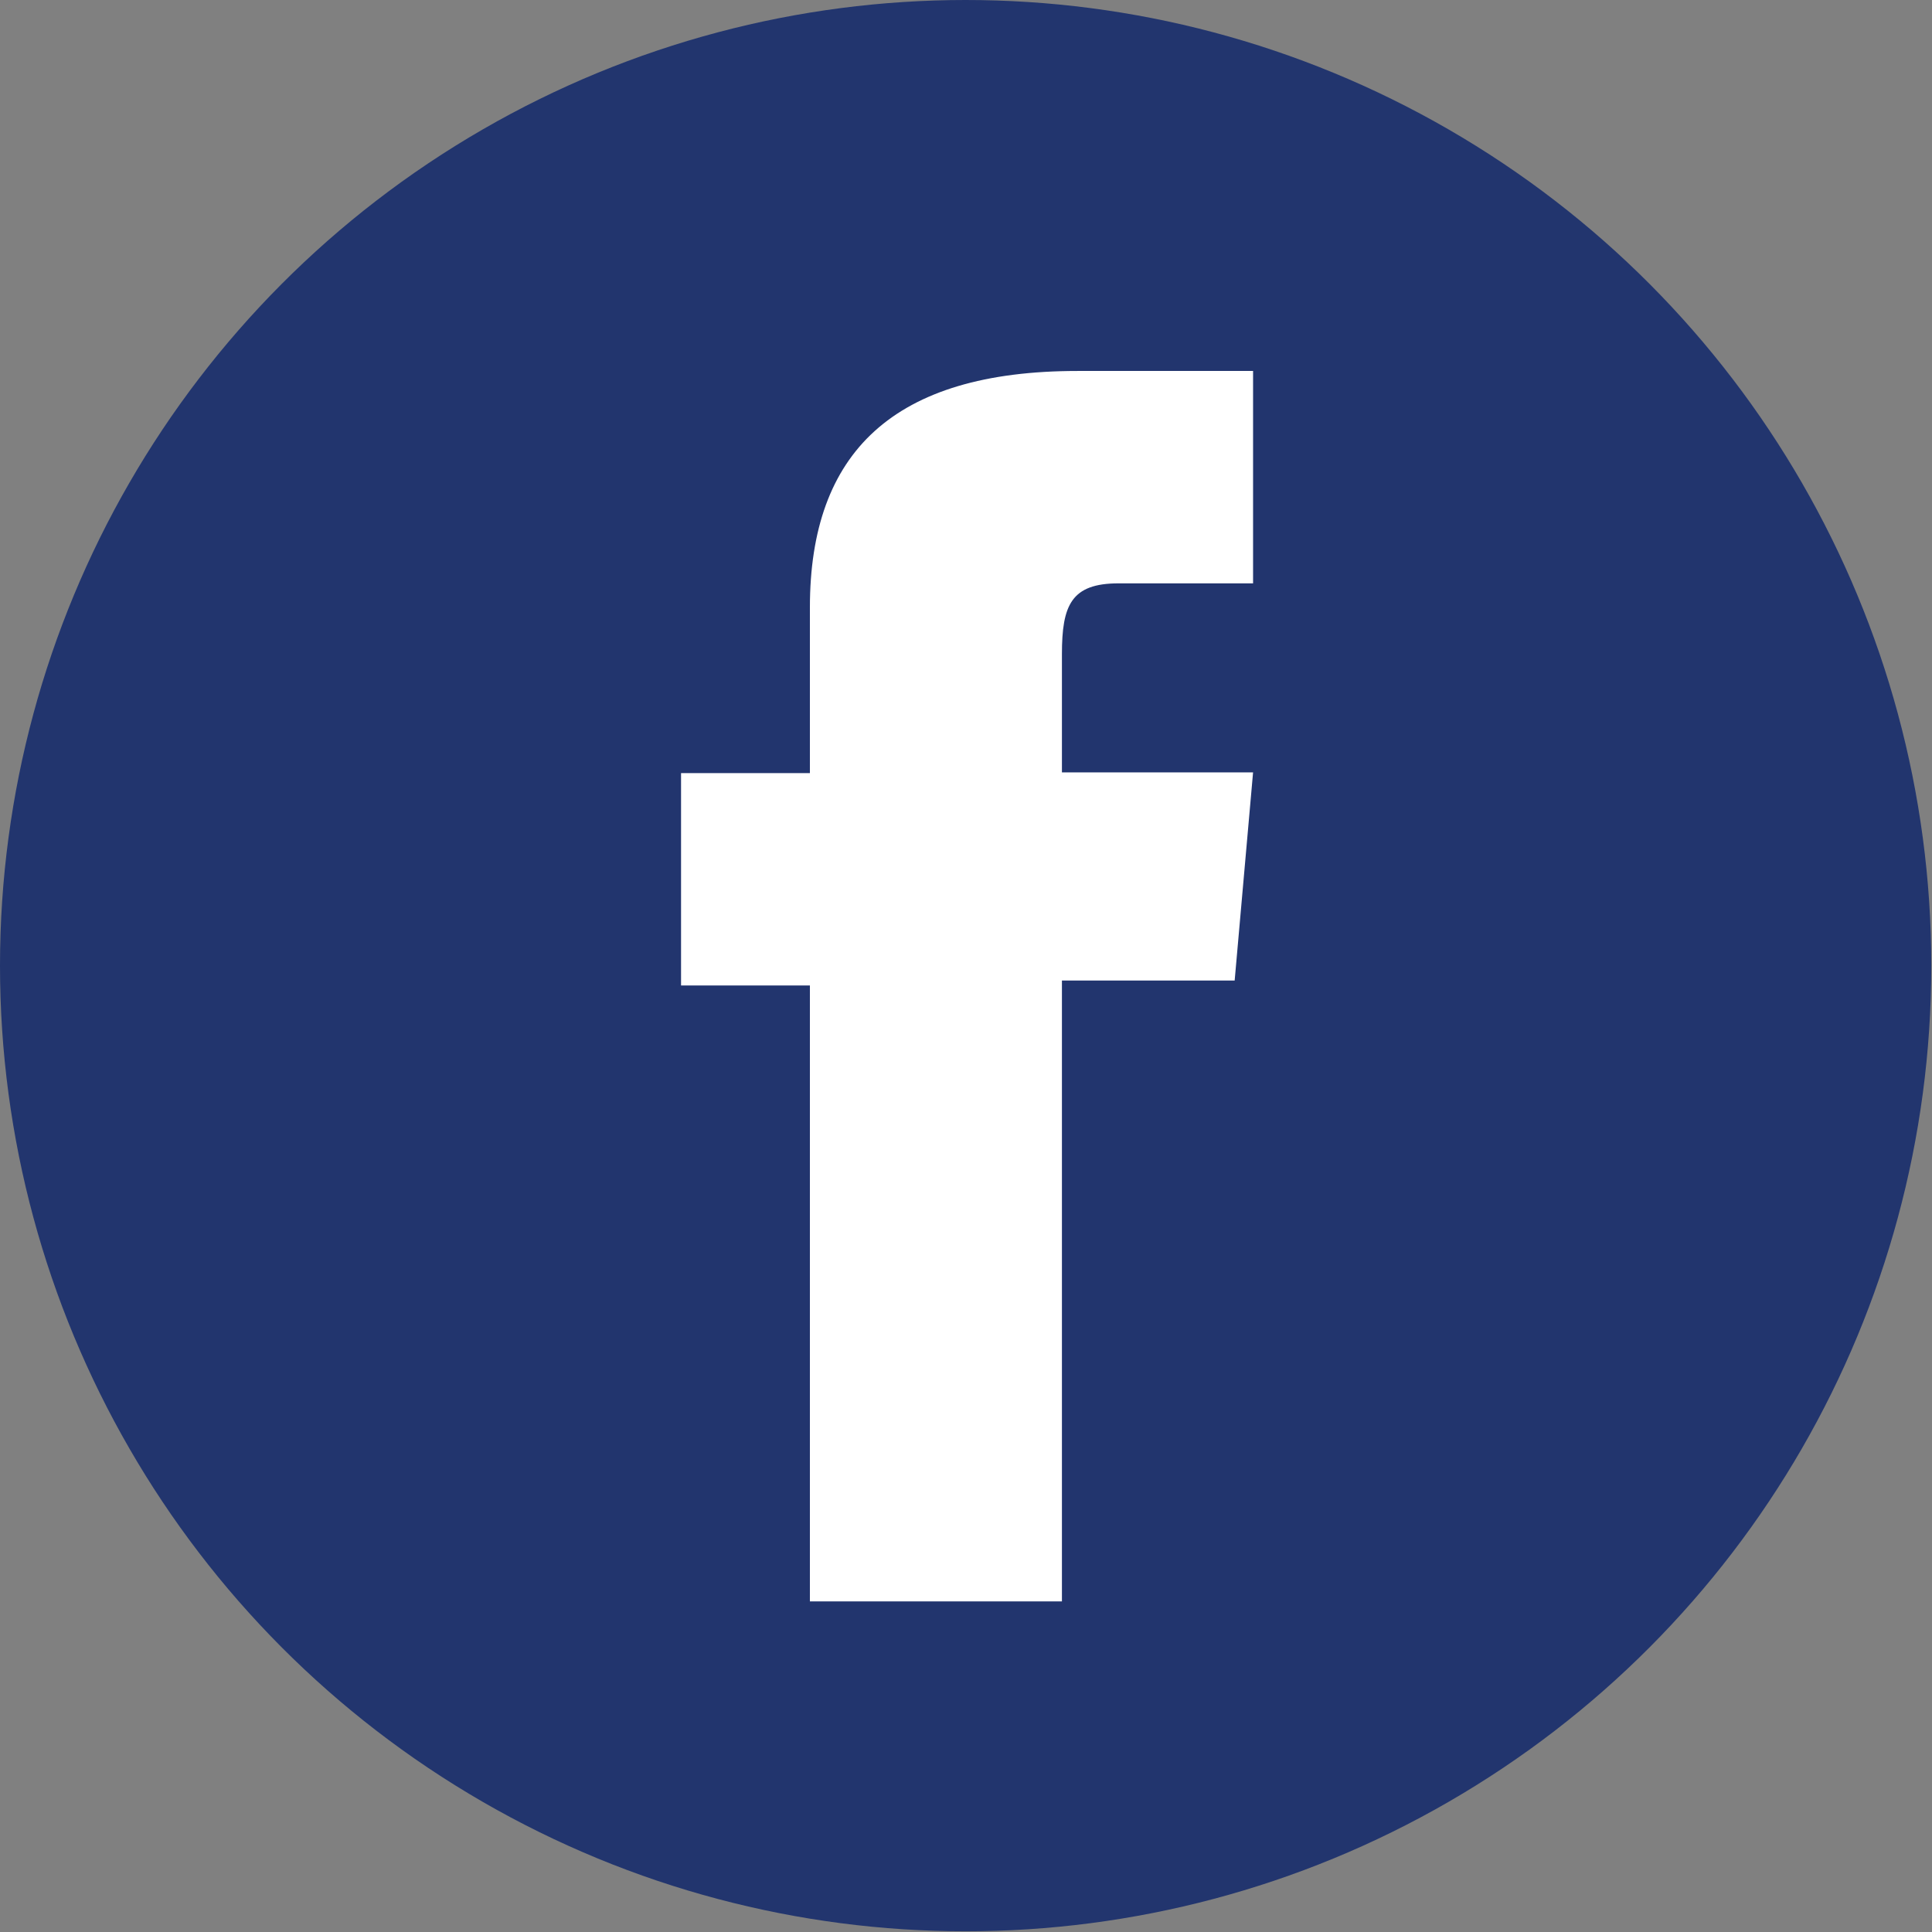
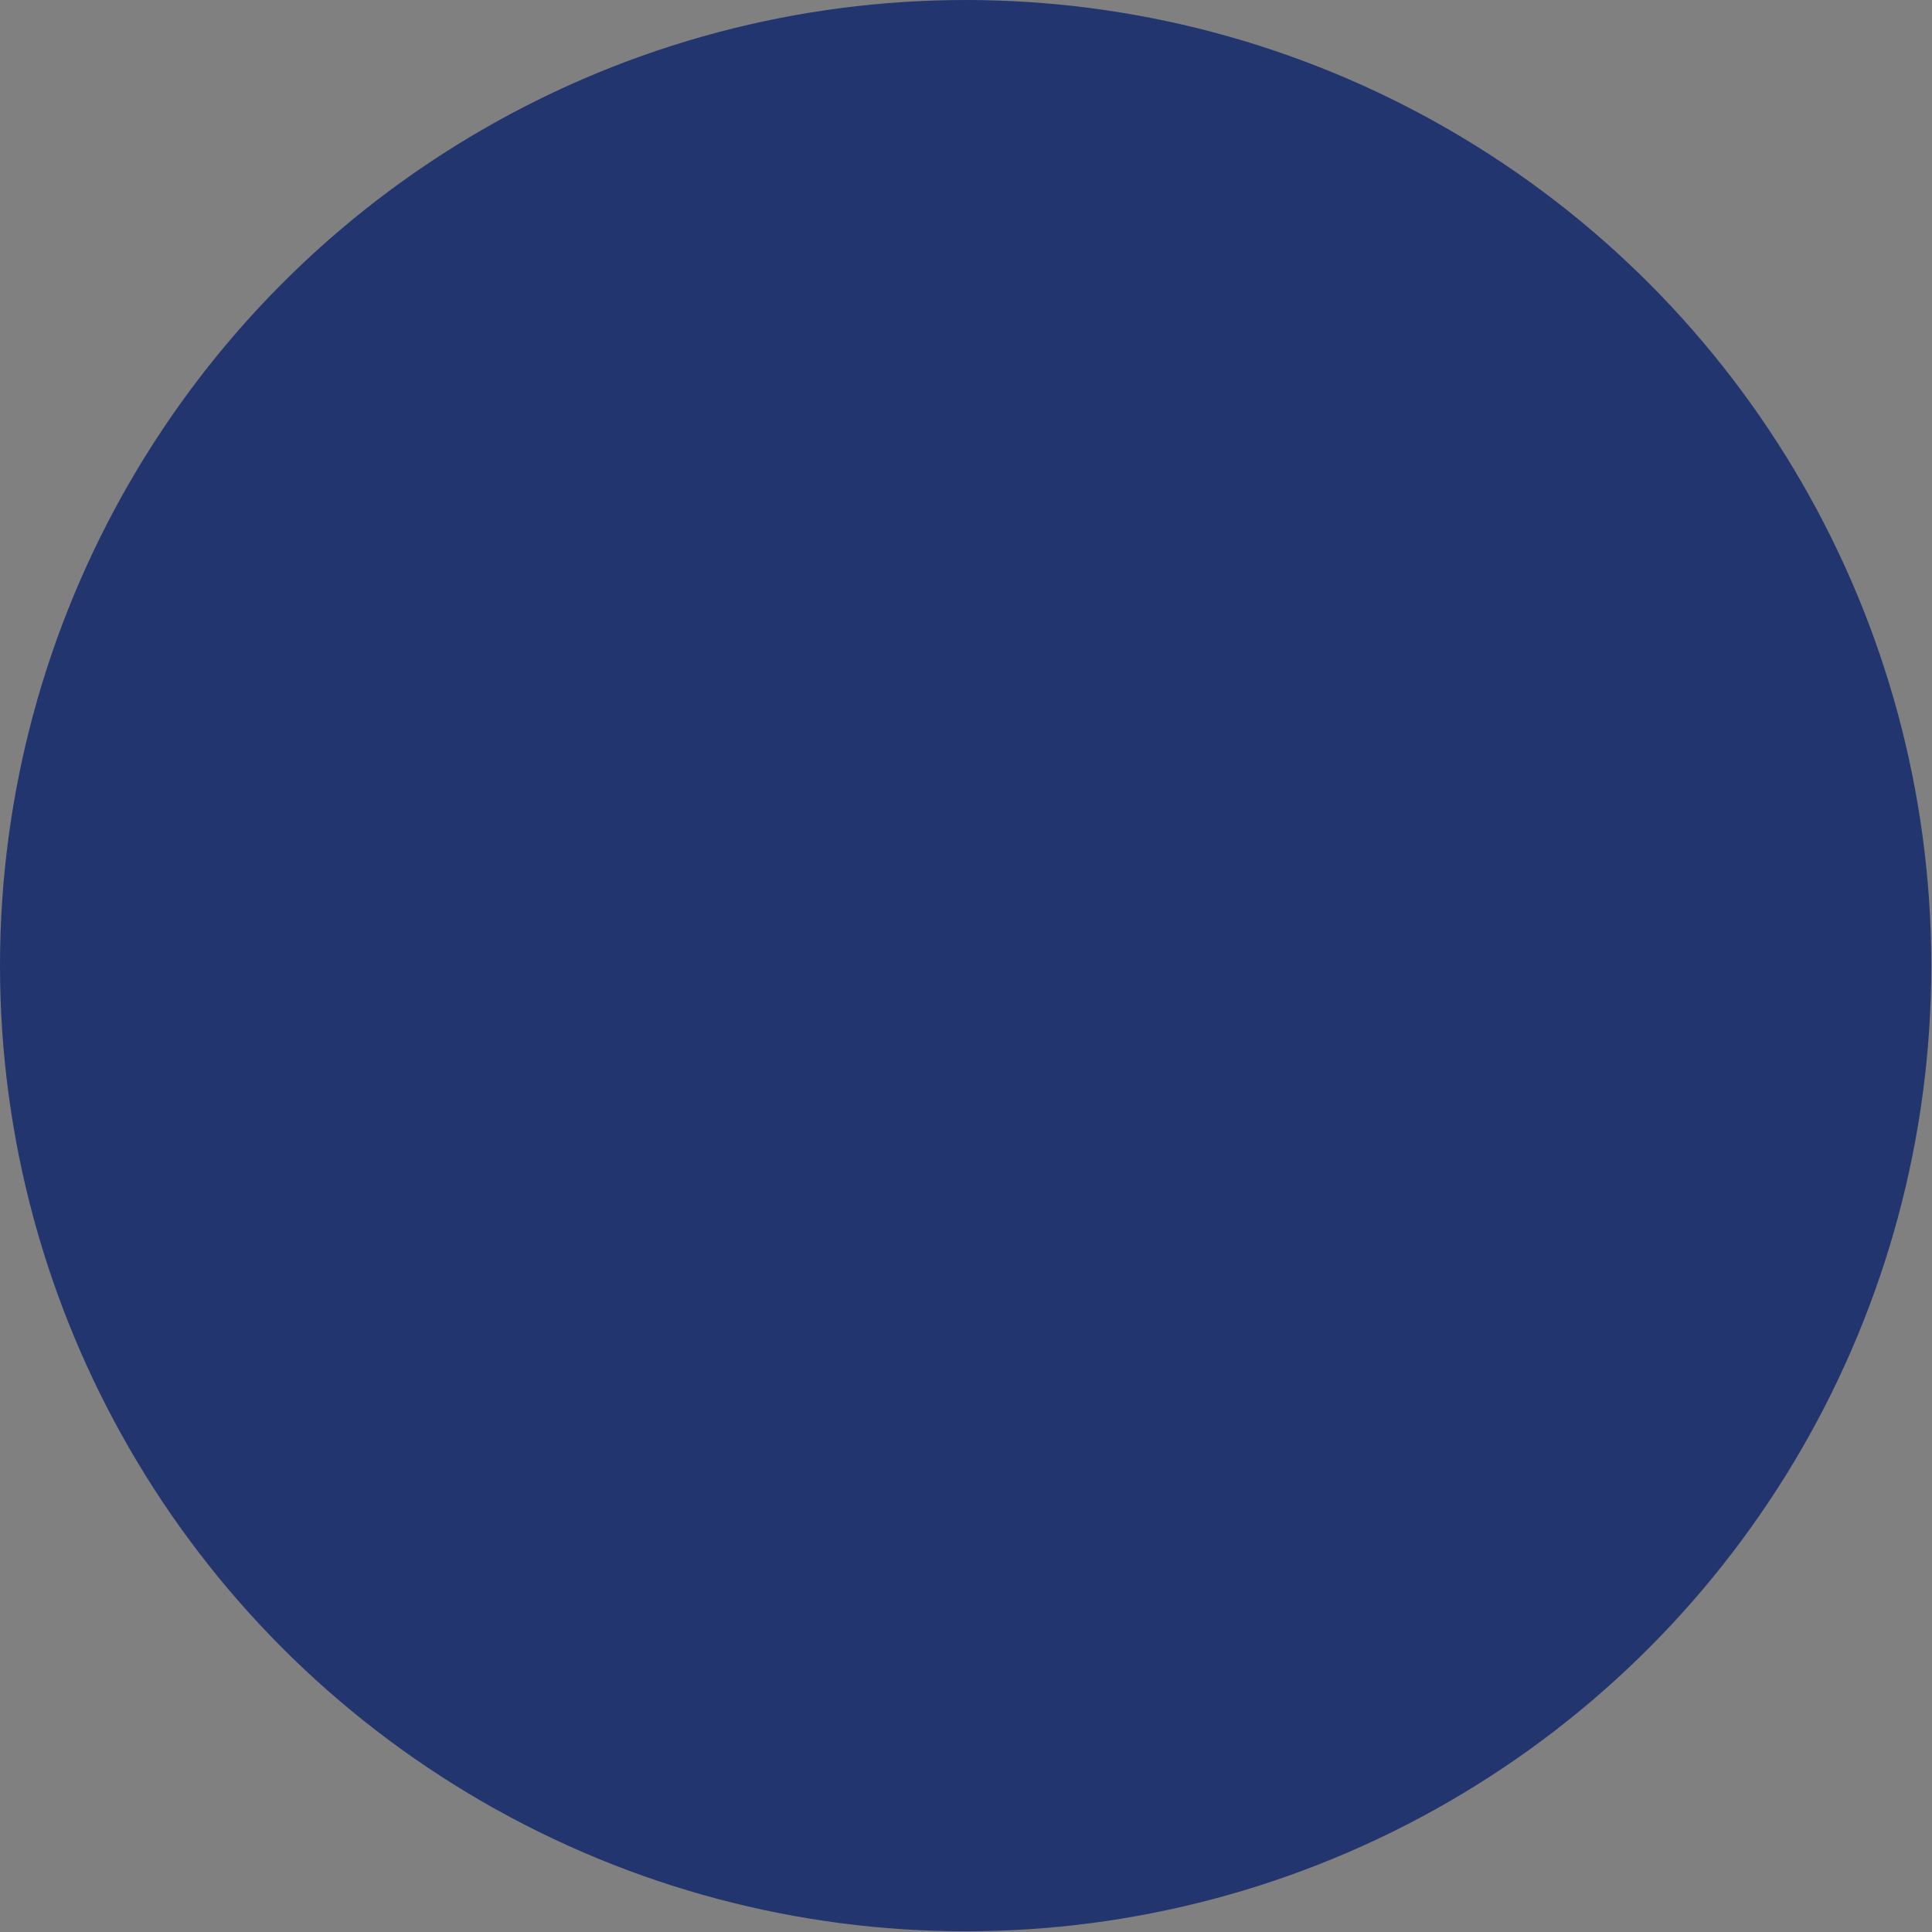
<svg xmlns="http://www.w3.org/2000/svg" viewBox="0 0 27.29 27.29">
  <rect x="0" y="0" width="27.29" height="27.29" fill="#808080" stroke="none" />
  <g id="Layer_2" data-name="Layer 2">
    <g id="Layer_1-2" data-name="Layer 1">
      <circle cx="13.64" cy="13.64" r="13.64" style="fill:#22356e" />
-       <path d="M11.44,22.62H15V13.85h2.44l.26-2.94H15V9.24c0-.69.13-1,.8-1h1.9v-3H15.22c-2.6,0-3.78,1.15-3.78,3.34v2.34H9.62v3h1.82Z" style="fill:#fff" />
    </g>
  </g>
</svg>